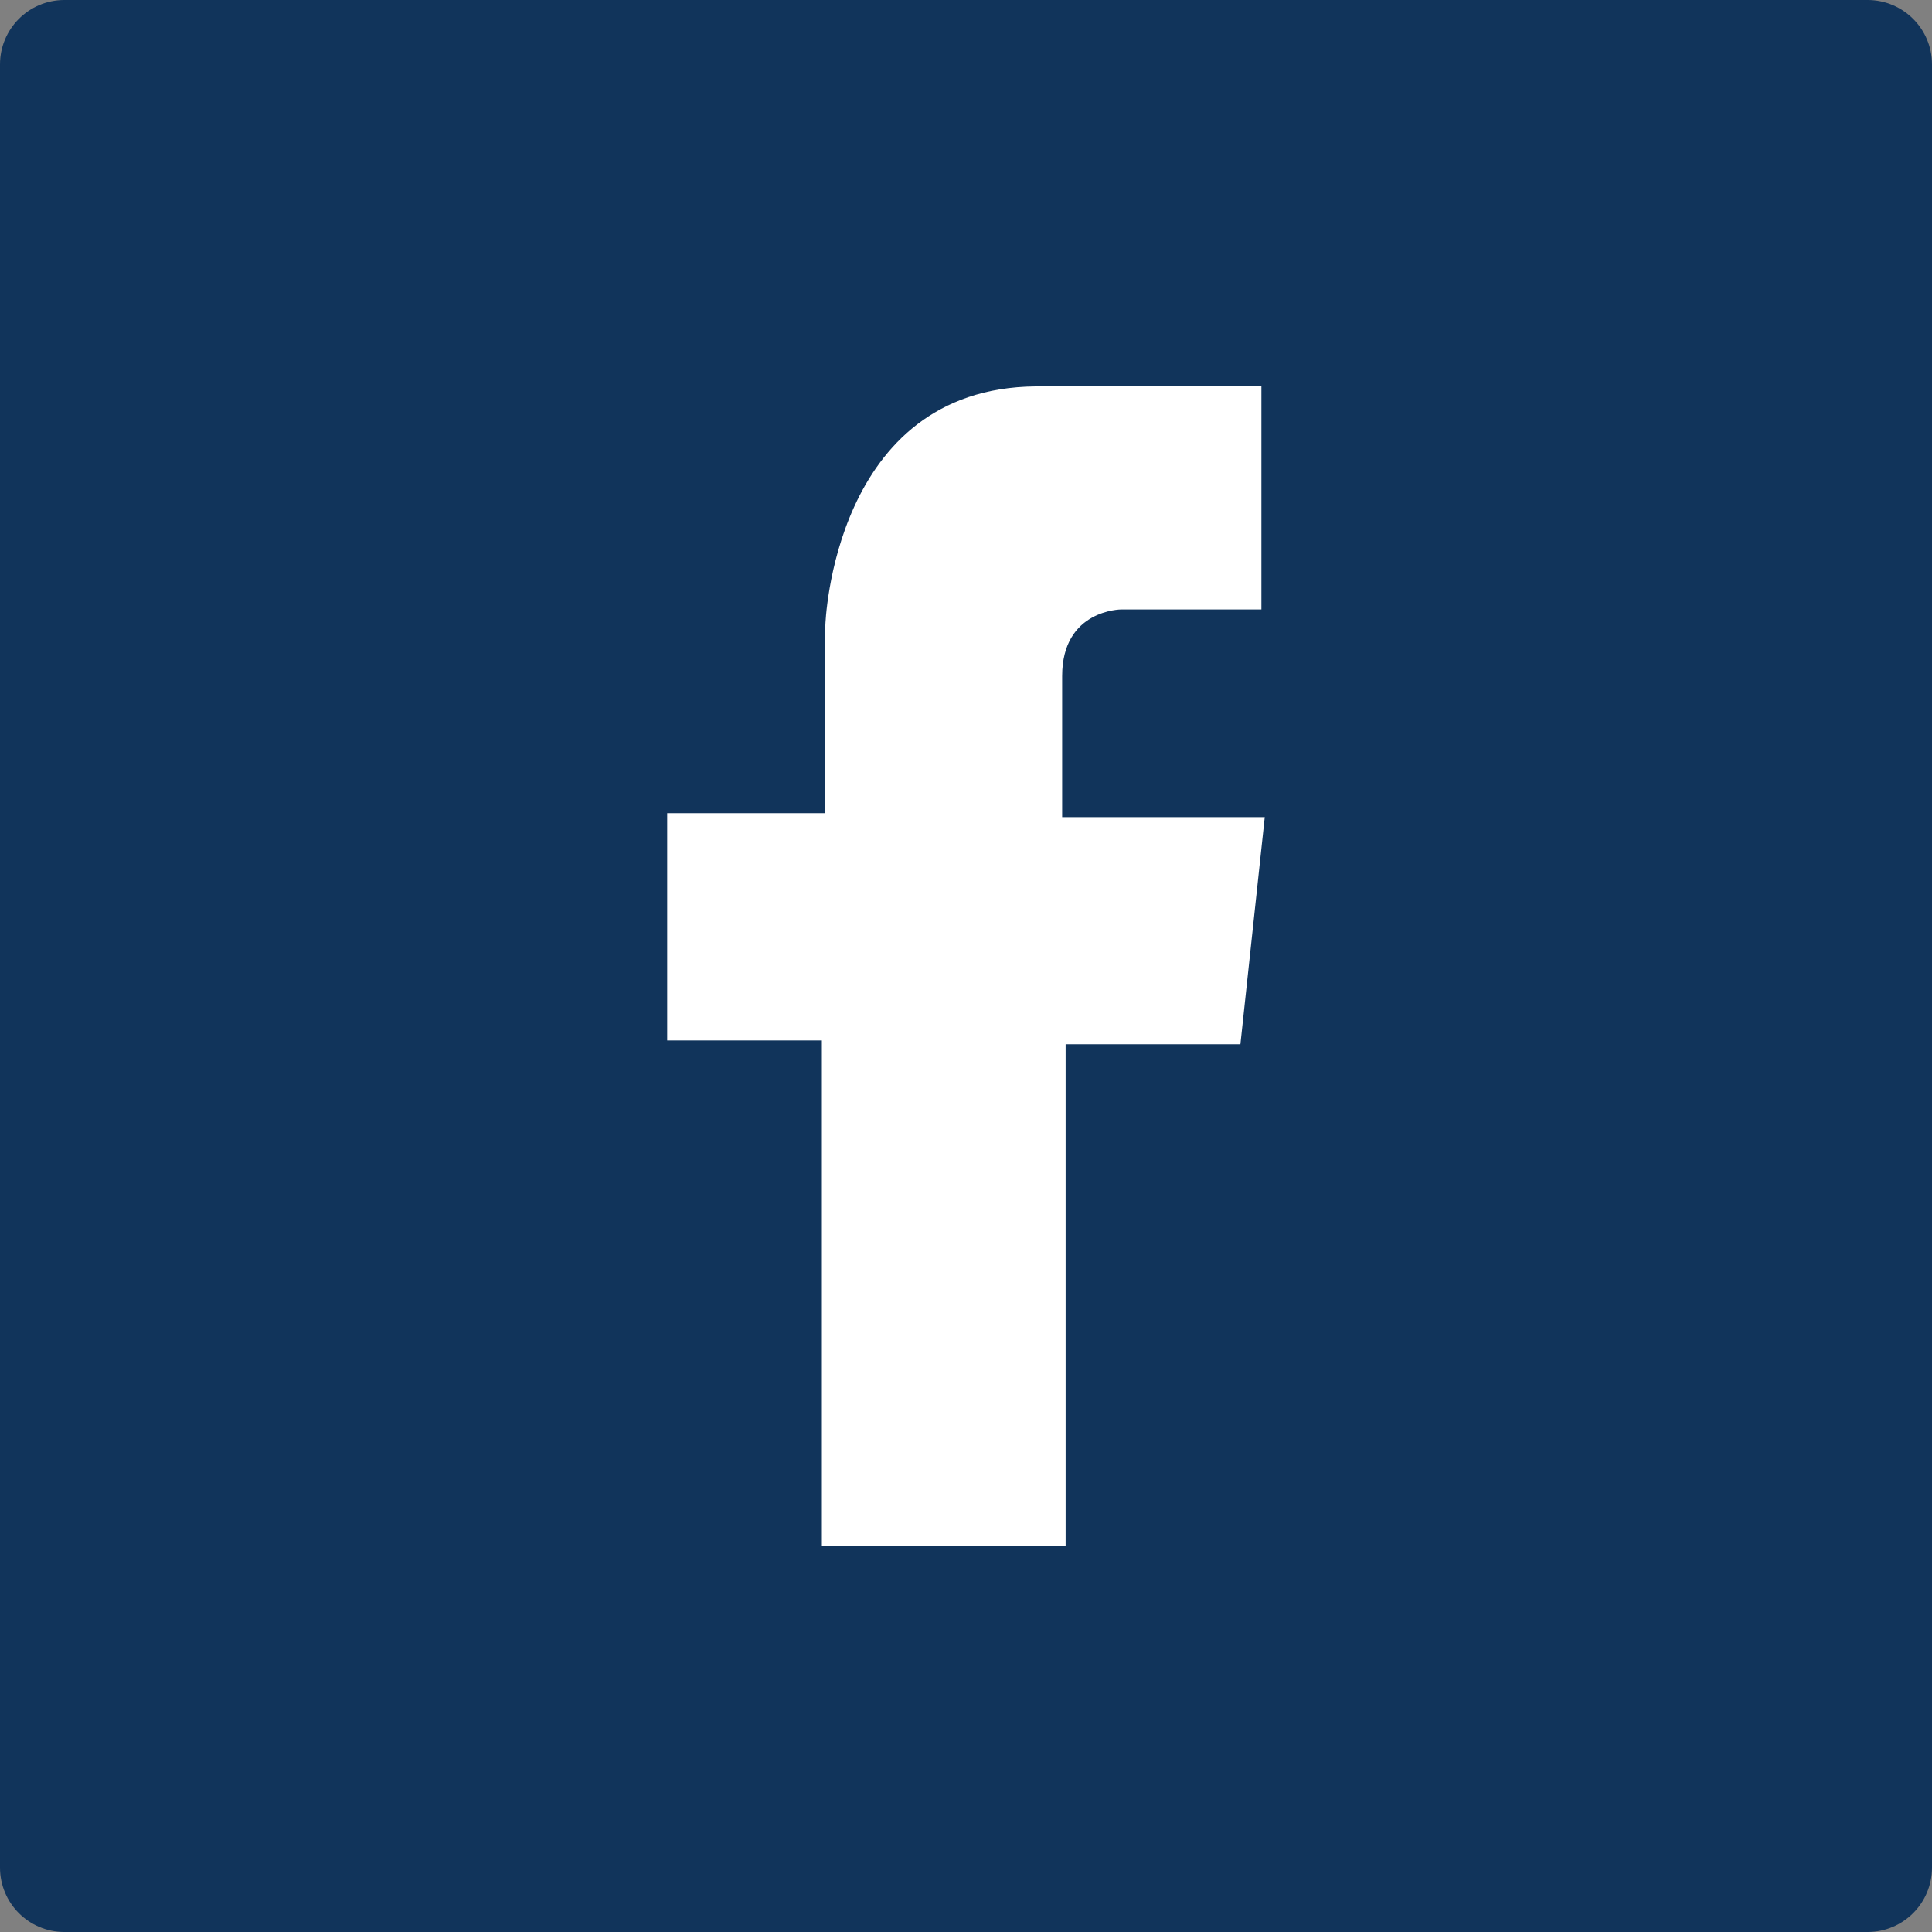
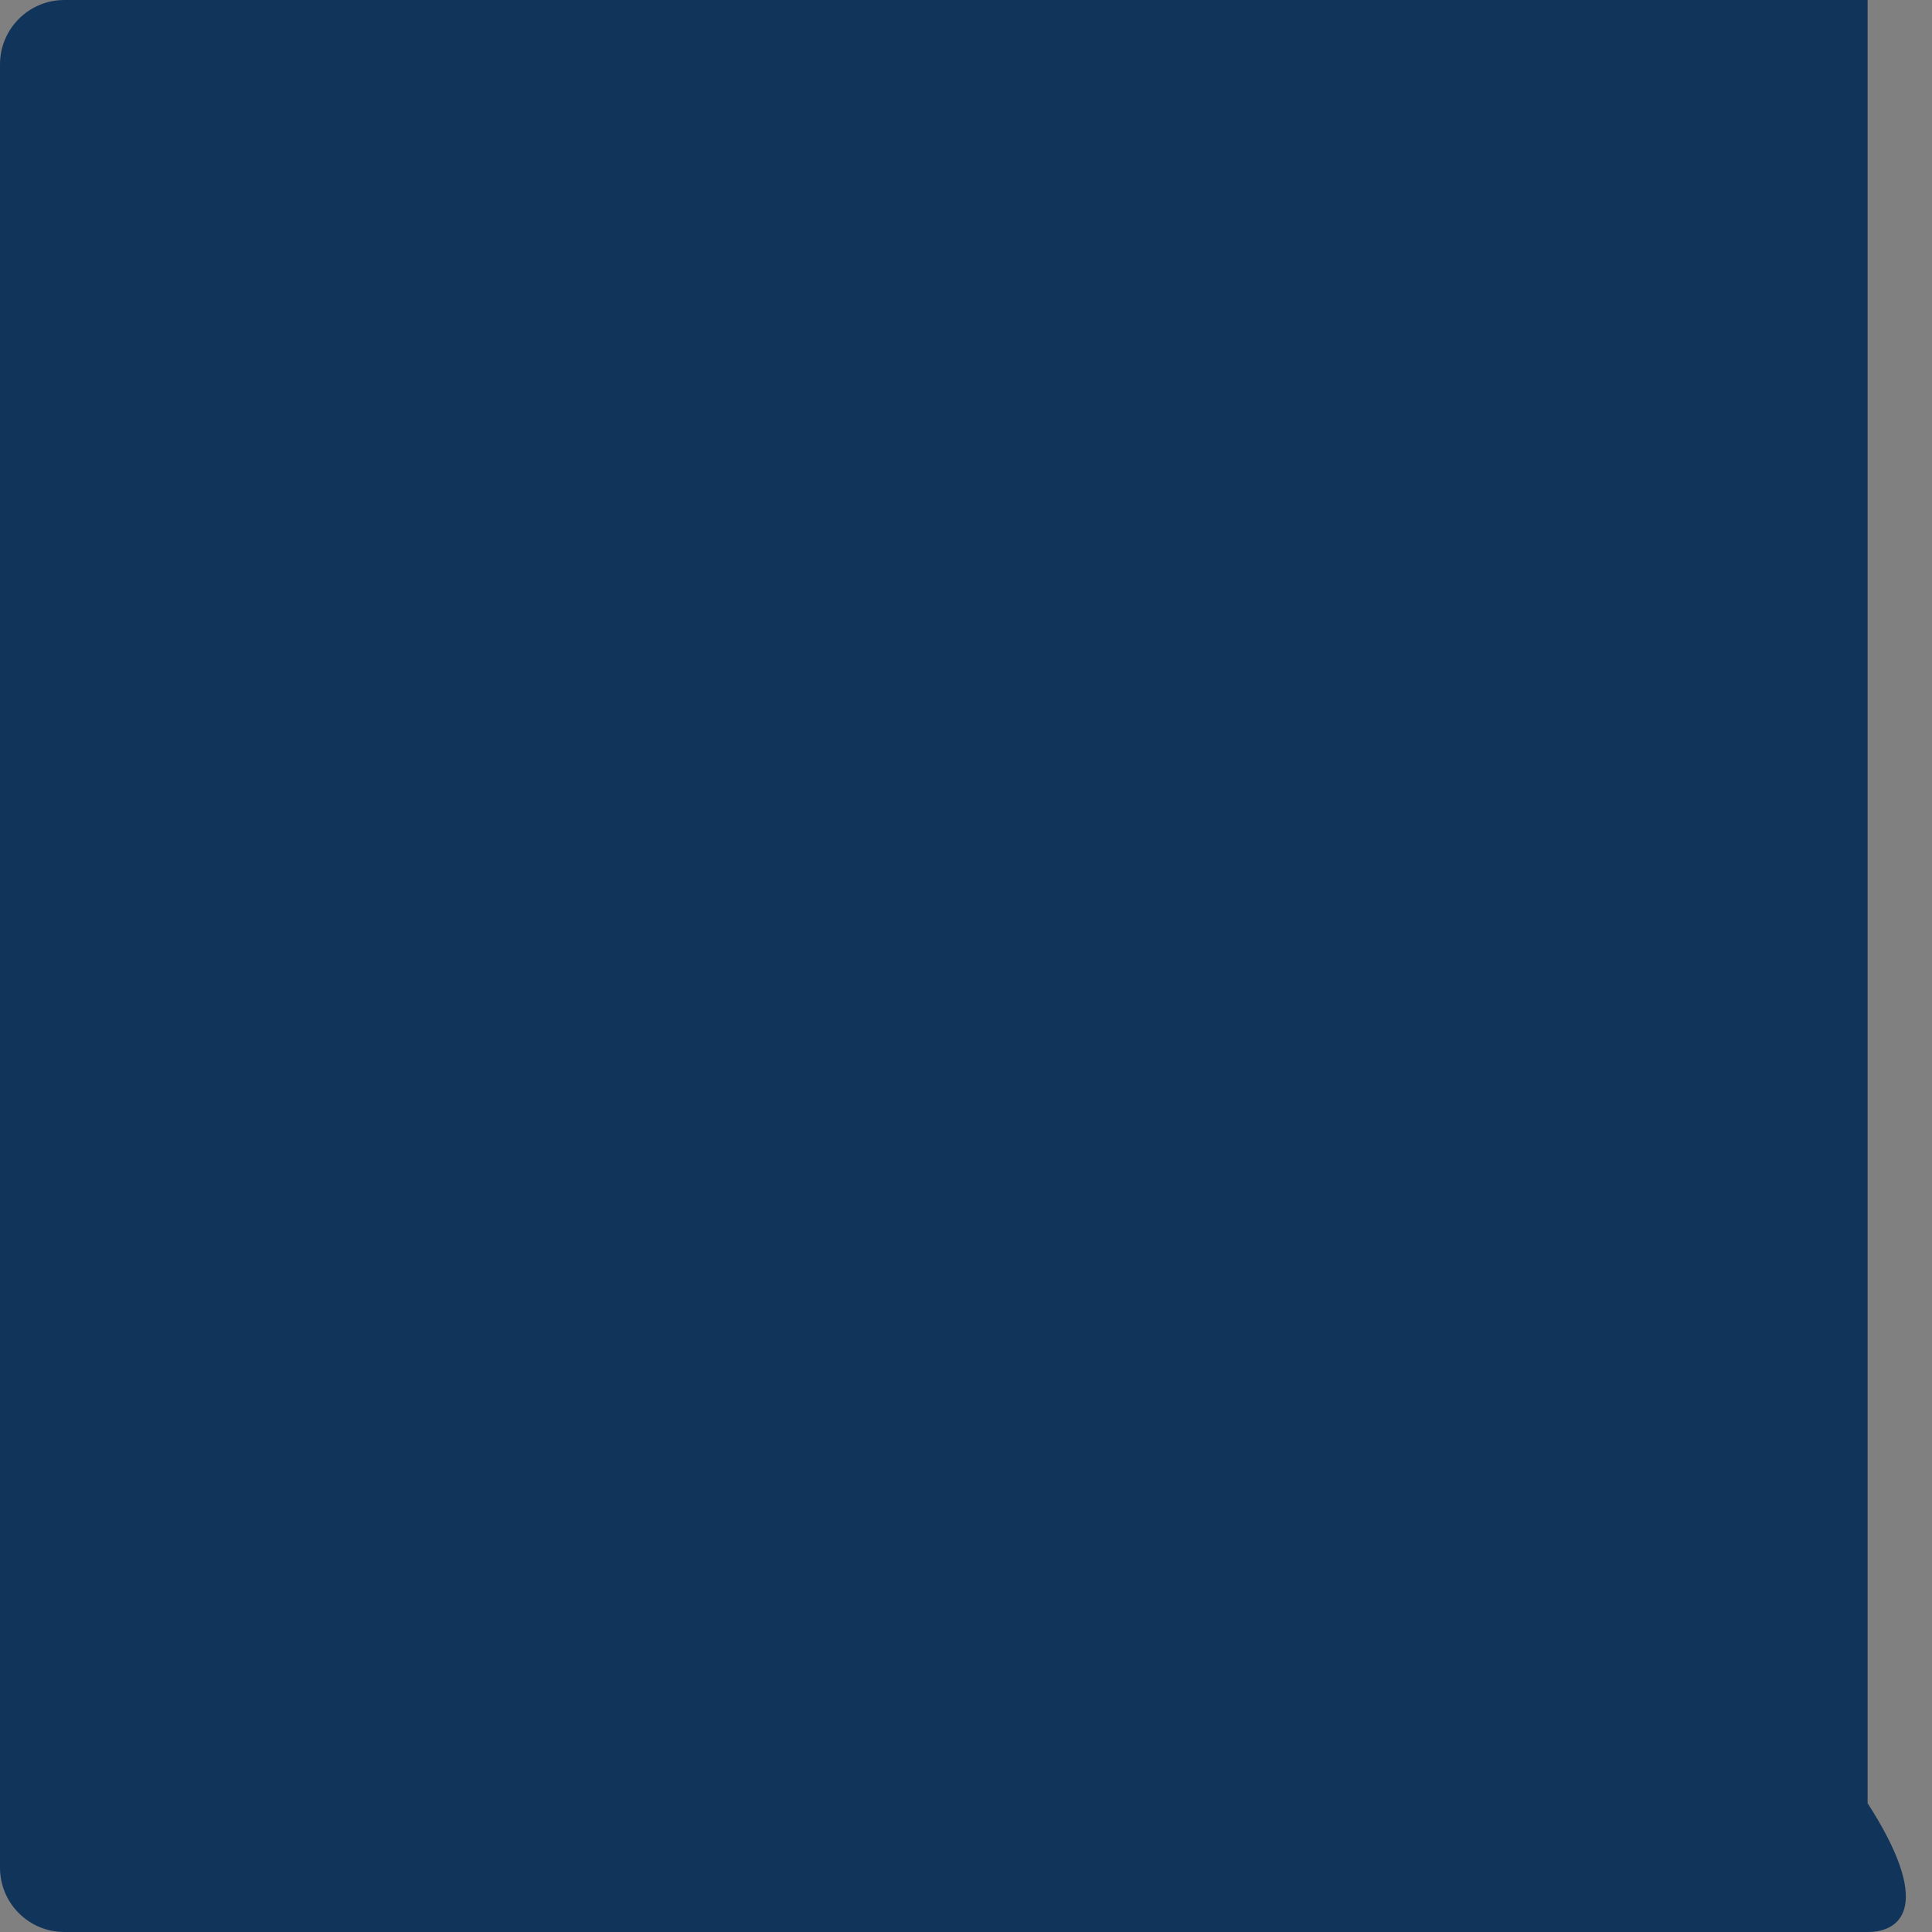
<svg xmlns="http://www.w3.org/2000/svg" id="圖層_1" x="0px" y="0px" width="30px" height="30px" viewBox="0 0 30 30" xml:space="preserve">
  <rect x="0" y="0" width="30" height="30" fill="#808080" stroke="none" />
-   <path fill="#11345B" d="M29,30H1c-0.553,0-1-0.447-1-1V1c0-0.552,0.447-1,1-1h28c0.553,0,1,0.448,1,1v28C30,29.553,29.553,30,29,30z " />
+   <path fill="#11345B" d="M29,30H1c-0.553,0-1-0.447-1-1V1c0-0.552,0.447-1,1-1h28v28C30,29.553,29.553,30,29,30z " />
  <g>
    <g>
-       <path fill="#FFFFFF" d="M12.762,24v-7.844H10.36v-3.529h2.456v-2.92c0,0,0.112-3.678,3.264-3.707h3.507v3.463h-2.175 c0,0-0.919,0-0.919,1.035c0,1.033,0,2.191,0,2.191h3.146l-0.378,3.526h-2.714V24H12.762z" />
-     </g>
+       </g>
  </g>
</svg>